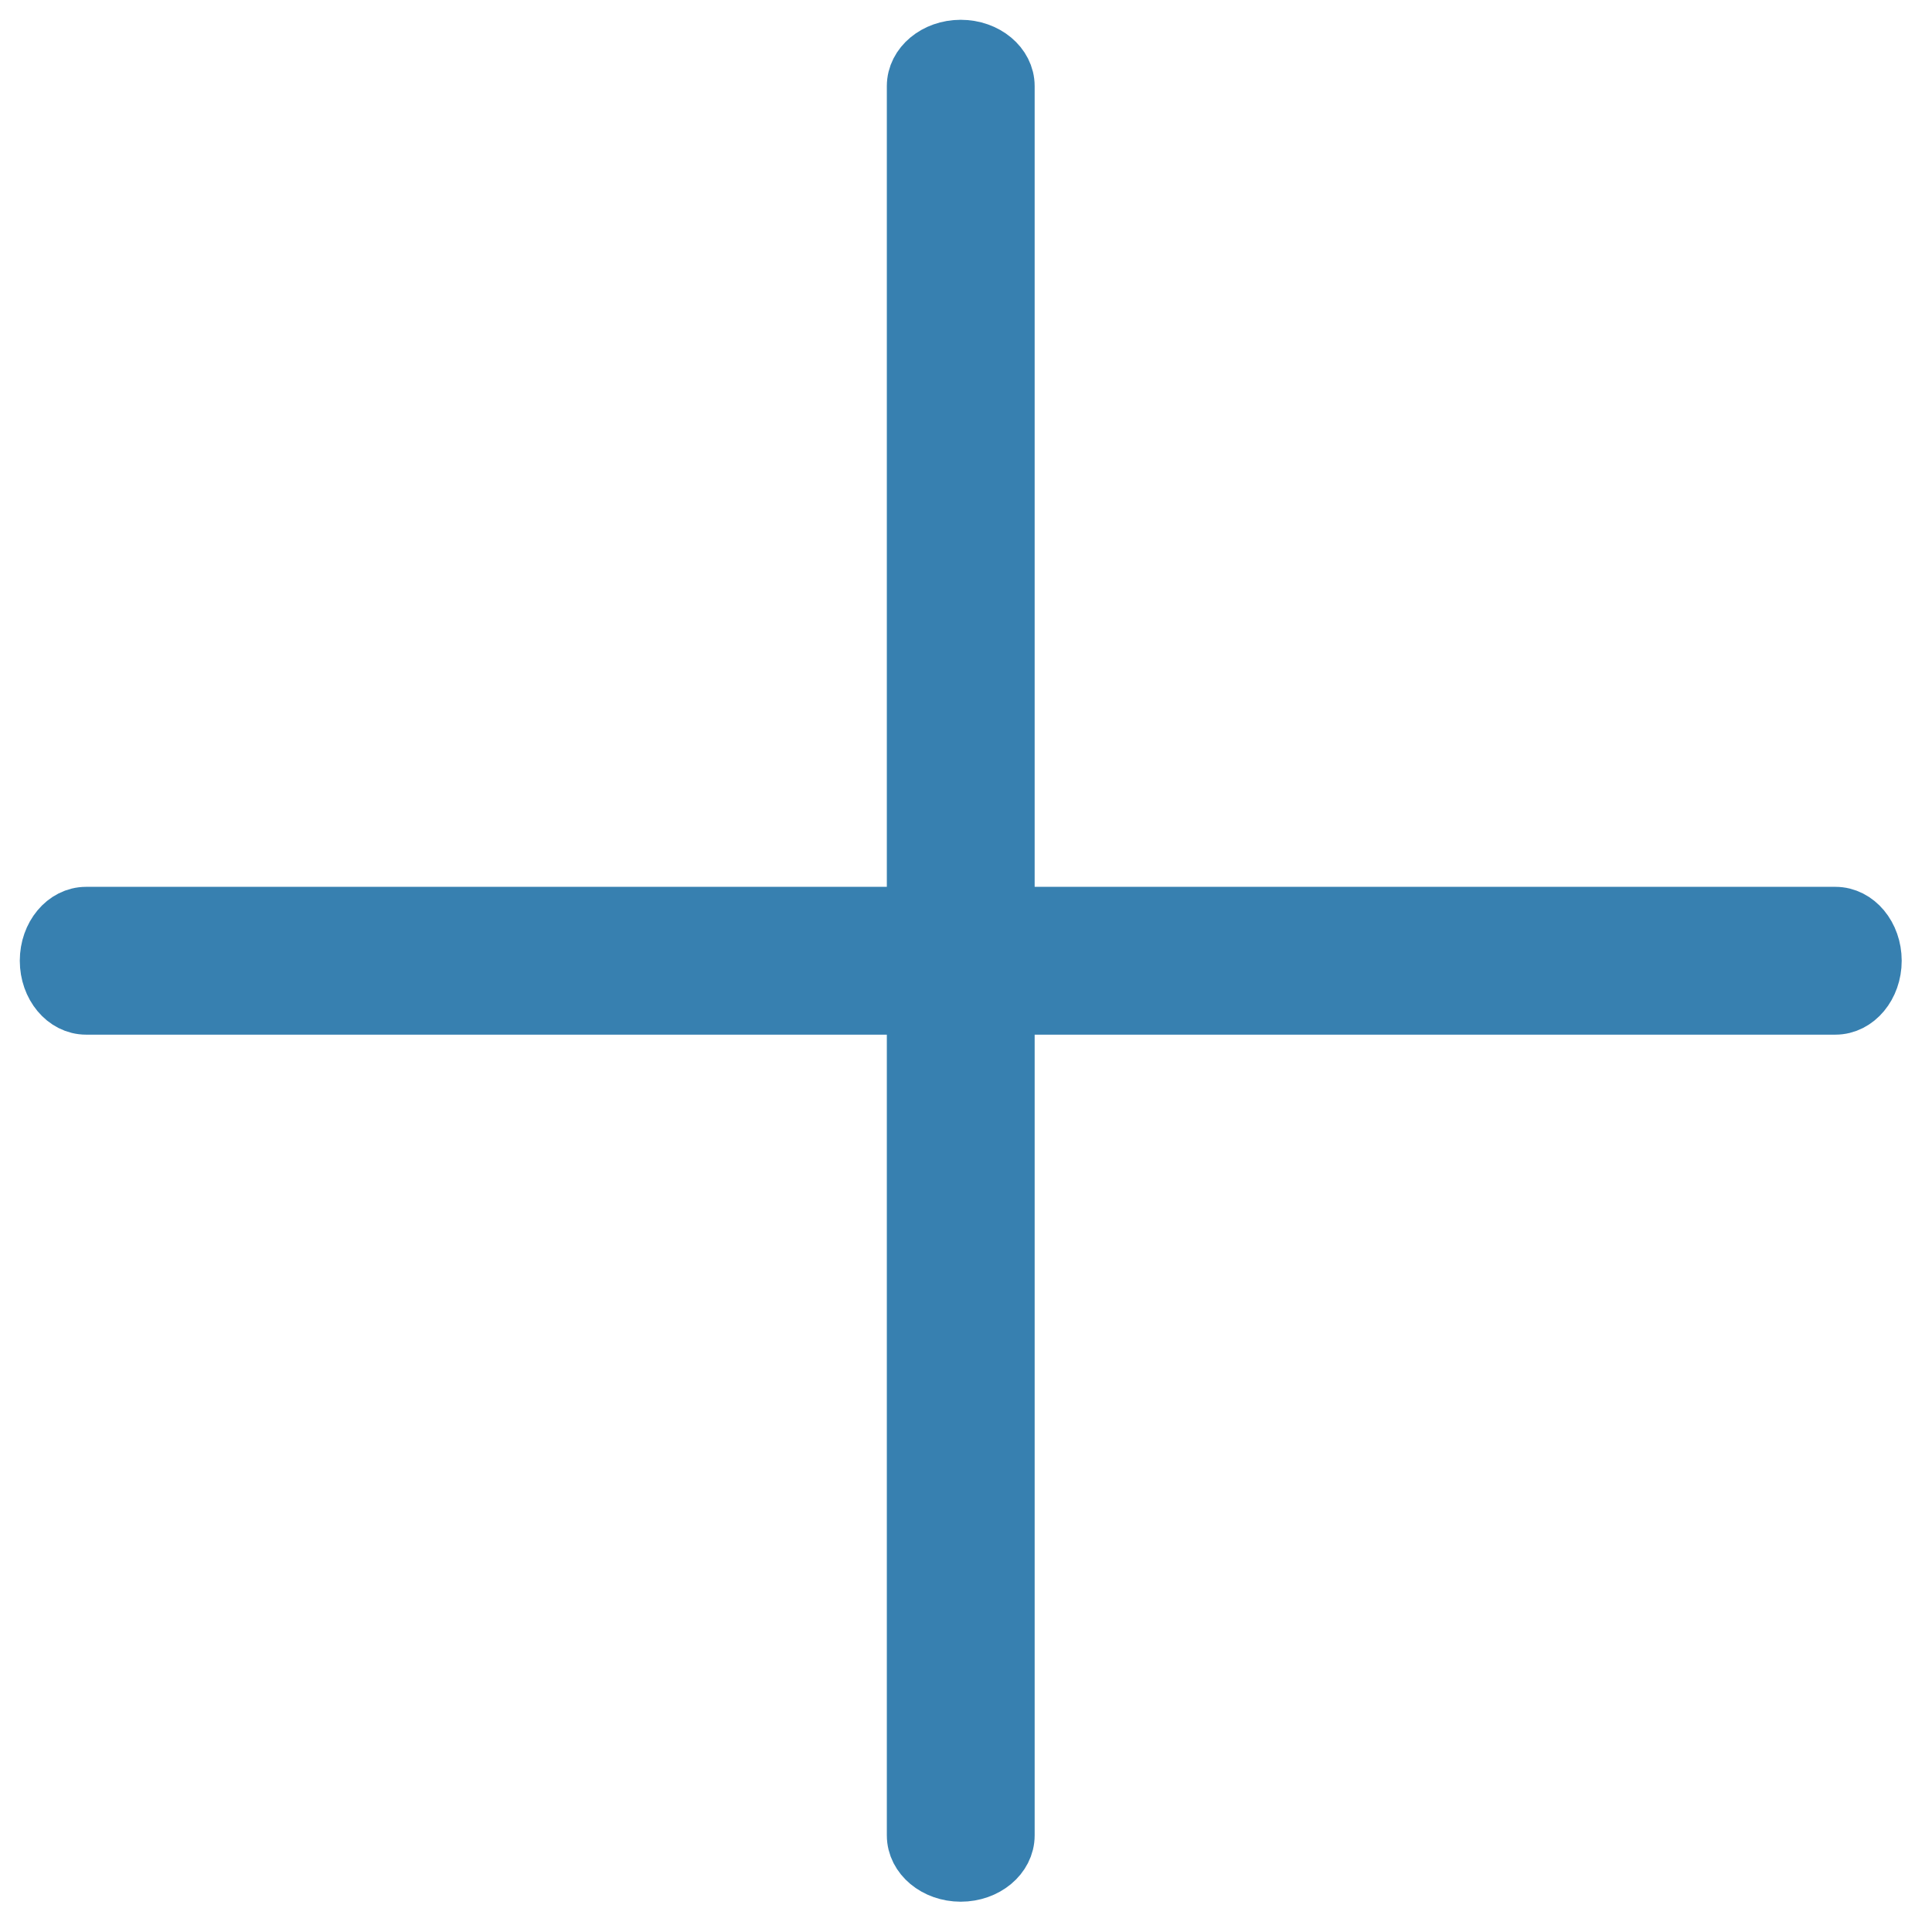
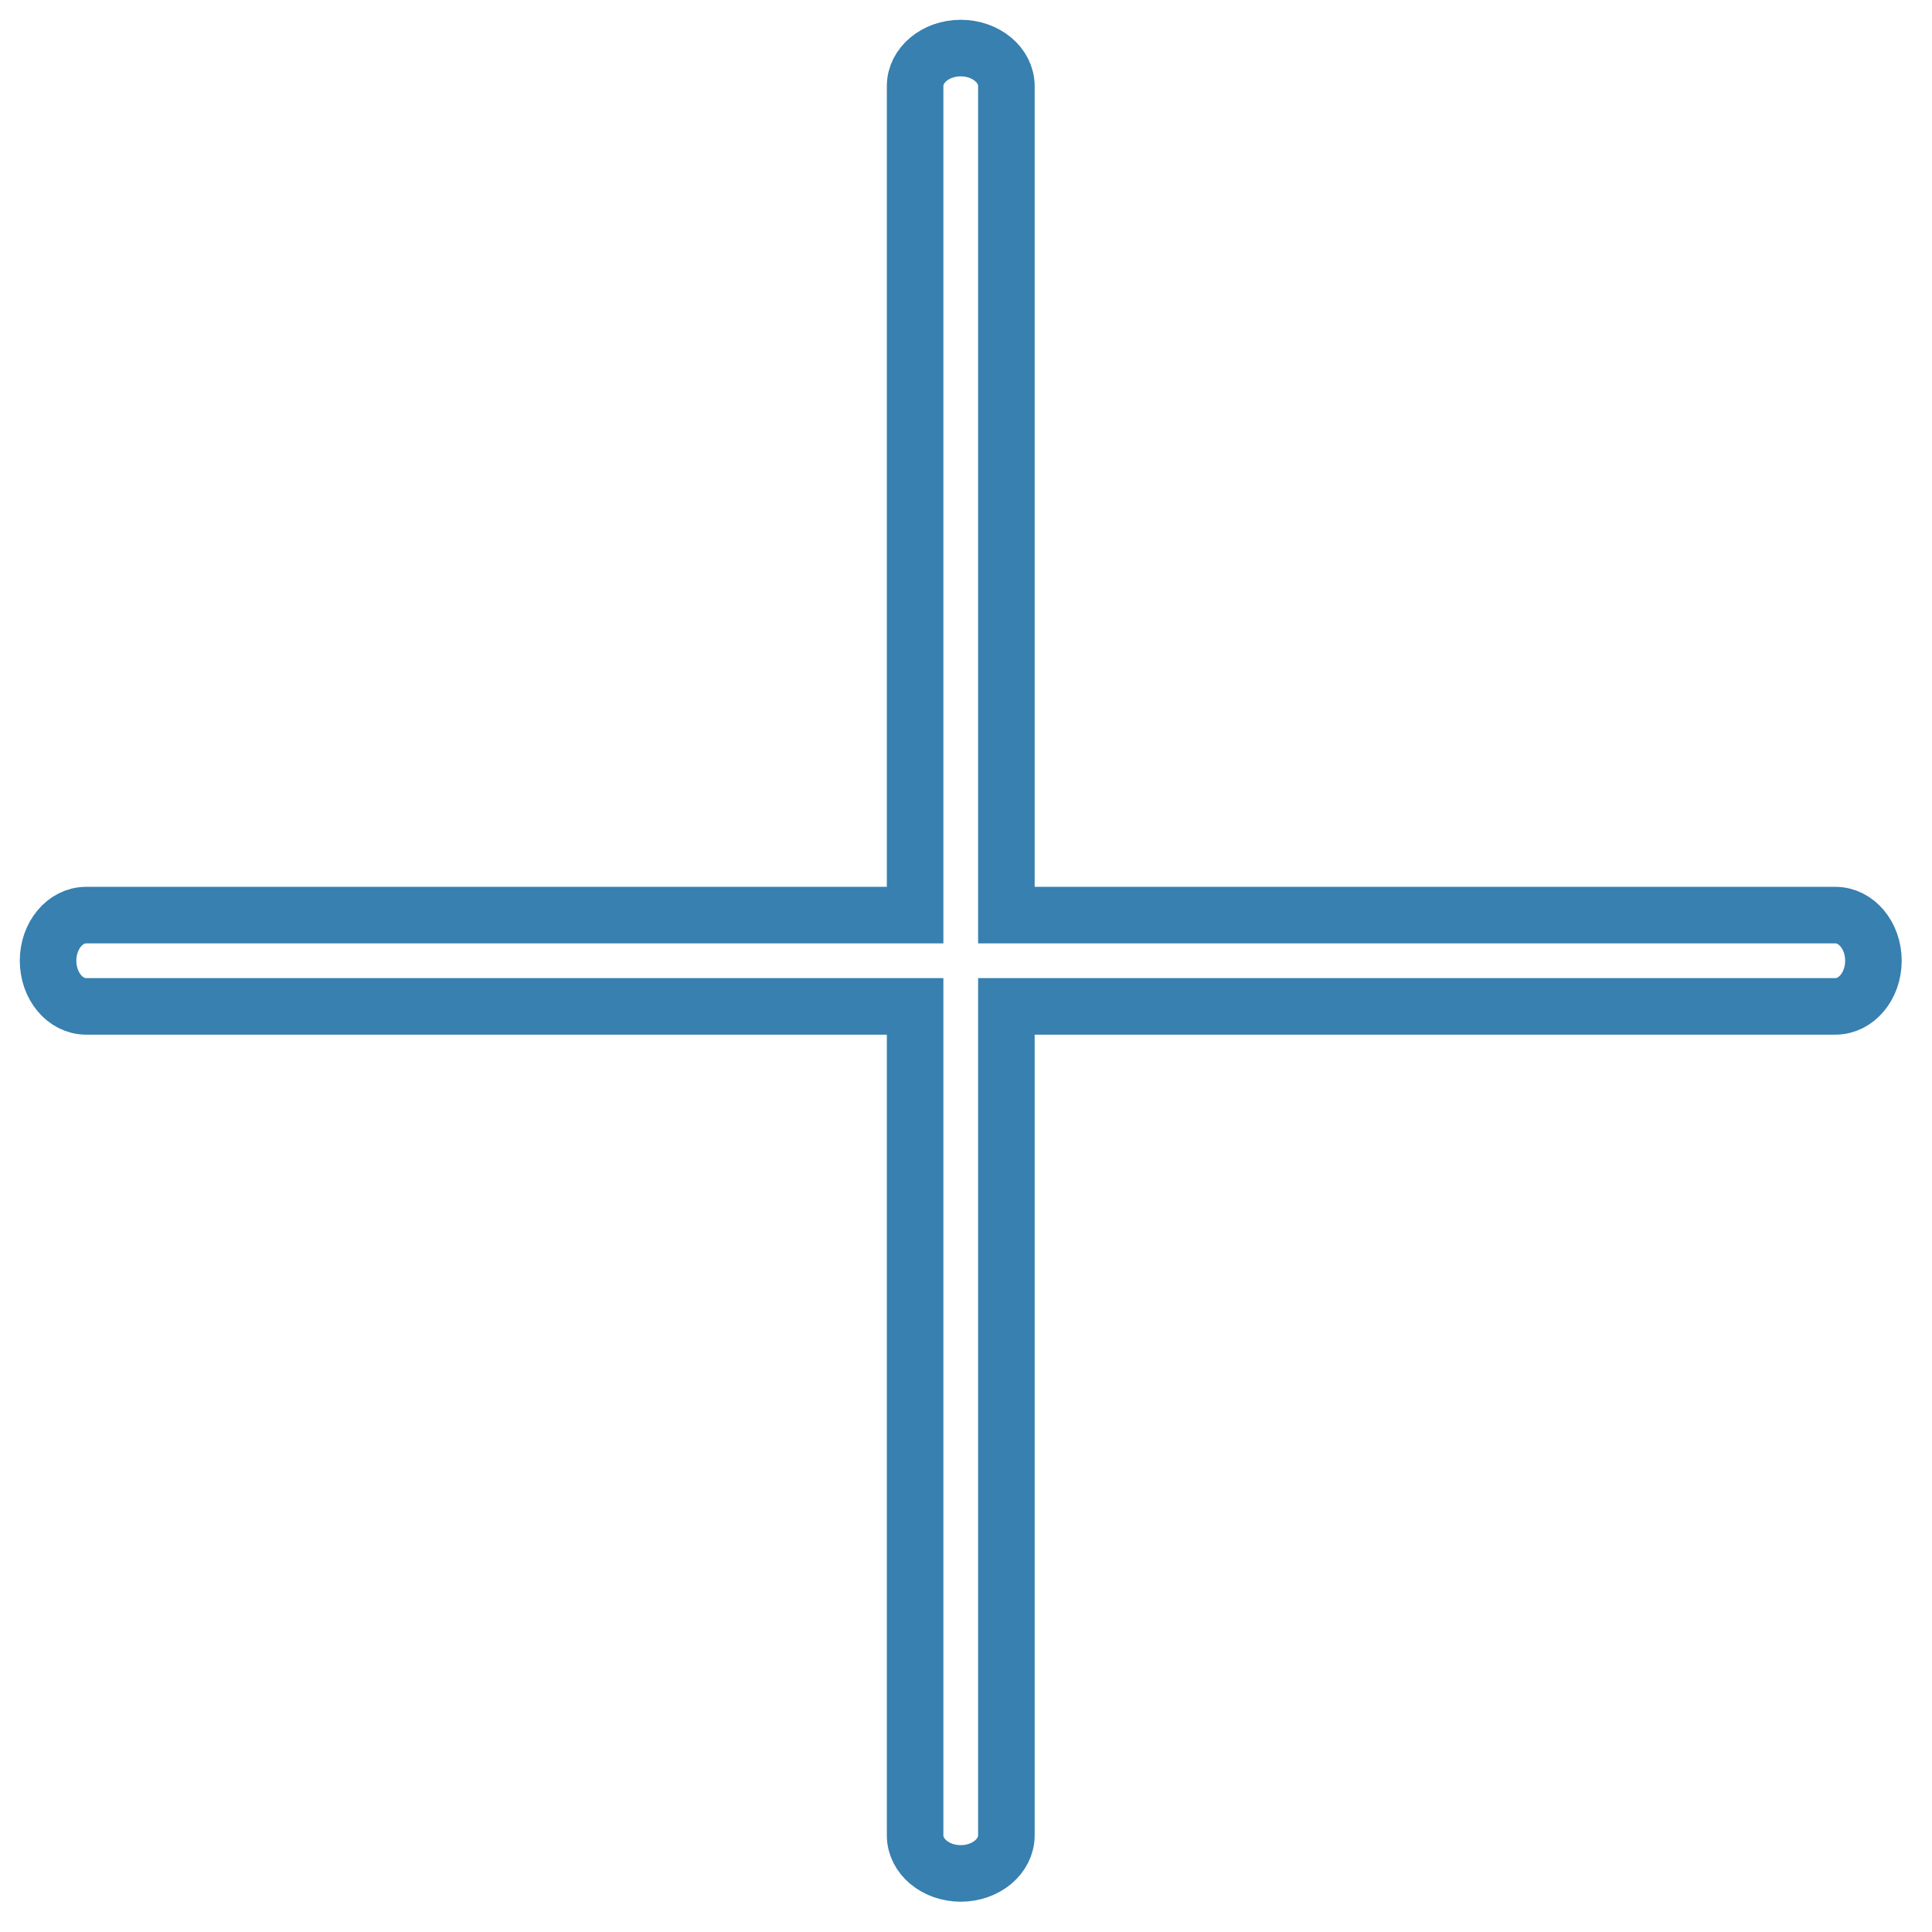
<svg xmlns="http://www.w3.org/2000/svg" width="41" height="41" viewBox="0 0 41 41">
  <g>
    <g>
-       <path fill="#3780b0" d="M39.757 20.388c0 .535-.362.969-.807.969H21.357V38.95c0 .445-.434.807-.969.807-.534 0-.968-.362-.968-.807V21.357H1.827c-.445 0-.807-.434-.807-.969 0-.534.362-.968.807-.968H19.42V1.827c0-.445.434-.807.968-.807.535 0 .969.362.969.807V19.42H38.95c.445 0 .807.434.807.968z" />
      <path fill="none" stroke="#3780b0" stroke-miterlimit="20" stroke-width="1.2" d="M39.757 20.388c0 .535-.362.969-.807.969H21.357V38.95c0 .445-.434.807-.969.807-.534 0-.968-.362-.968-.807V21.357H1.827c-.445 0-.807-.434-.807-.969 0-.534.362-.968.807-.968H19.42V1.827c0-.445.434-.807.968-.807.535 0 .969.362.969.807V19.42H38.95c.445 0 .807.434.807.968z" />
    </g>
  </g>
</svg>